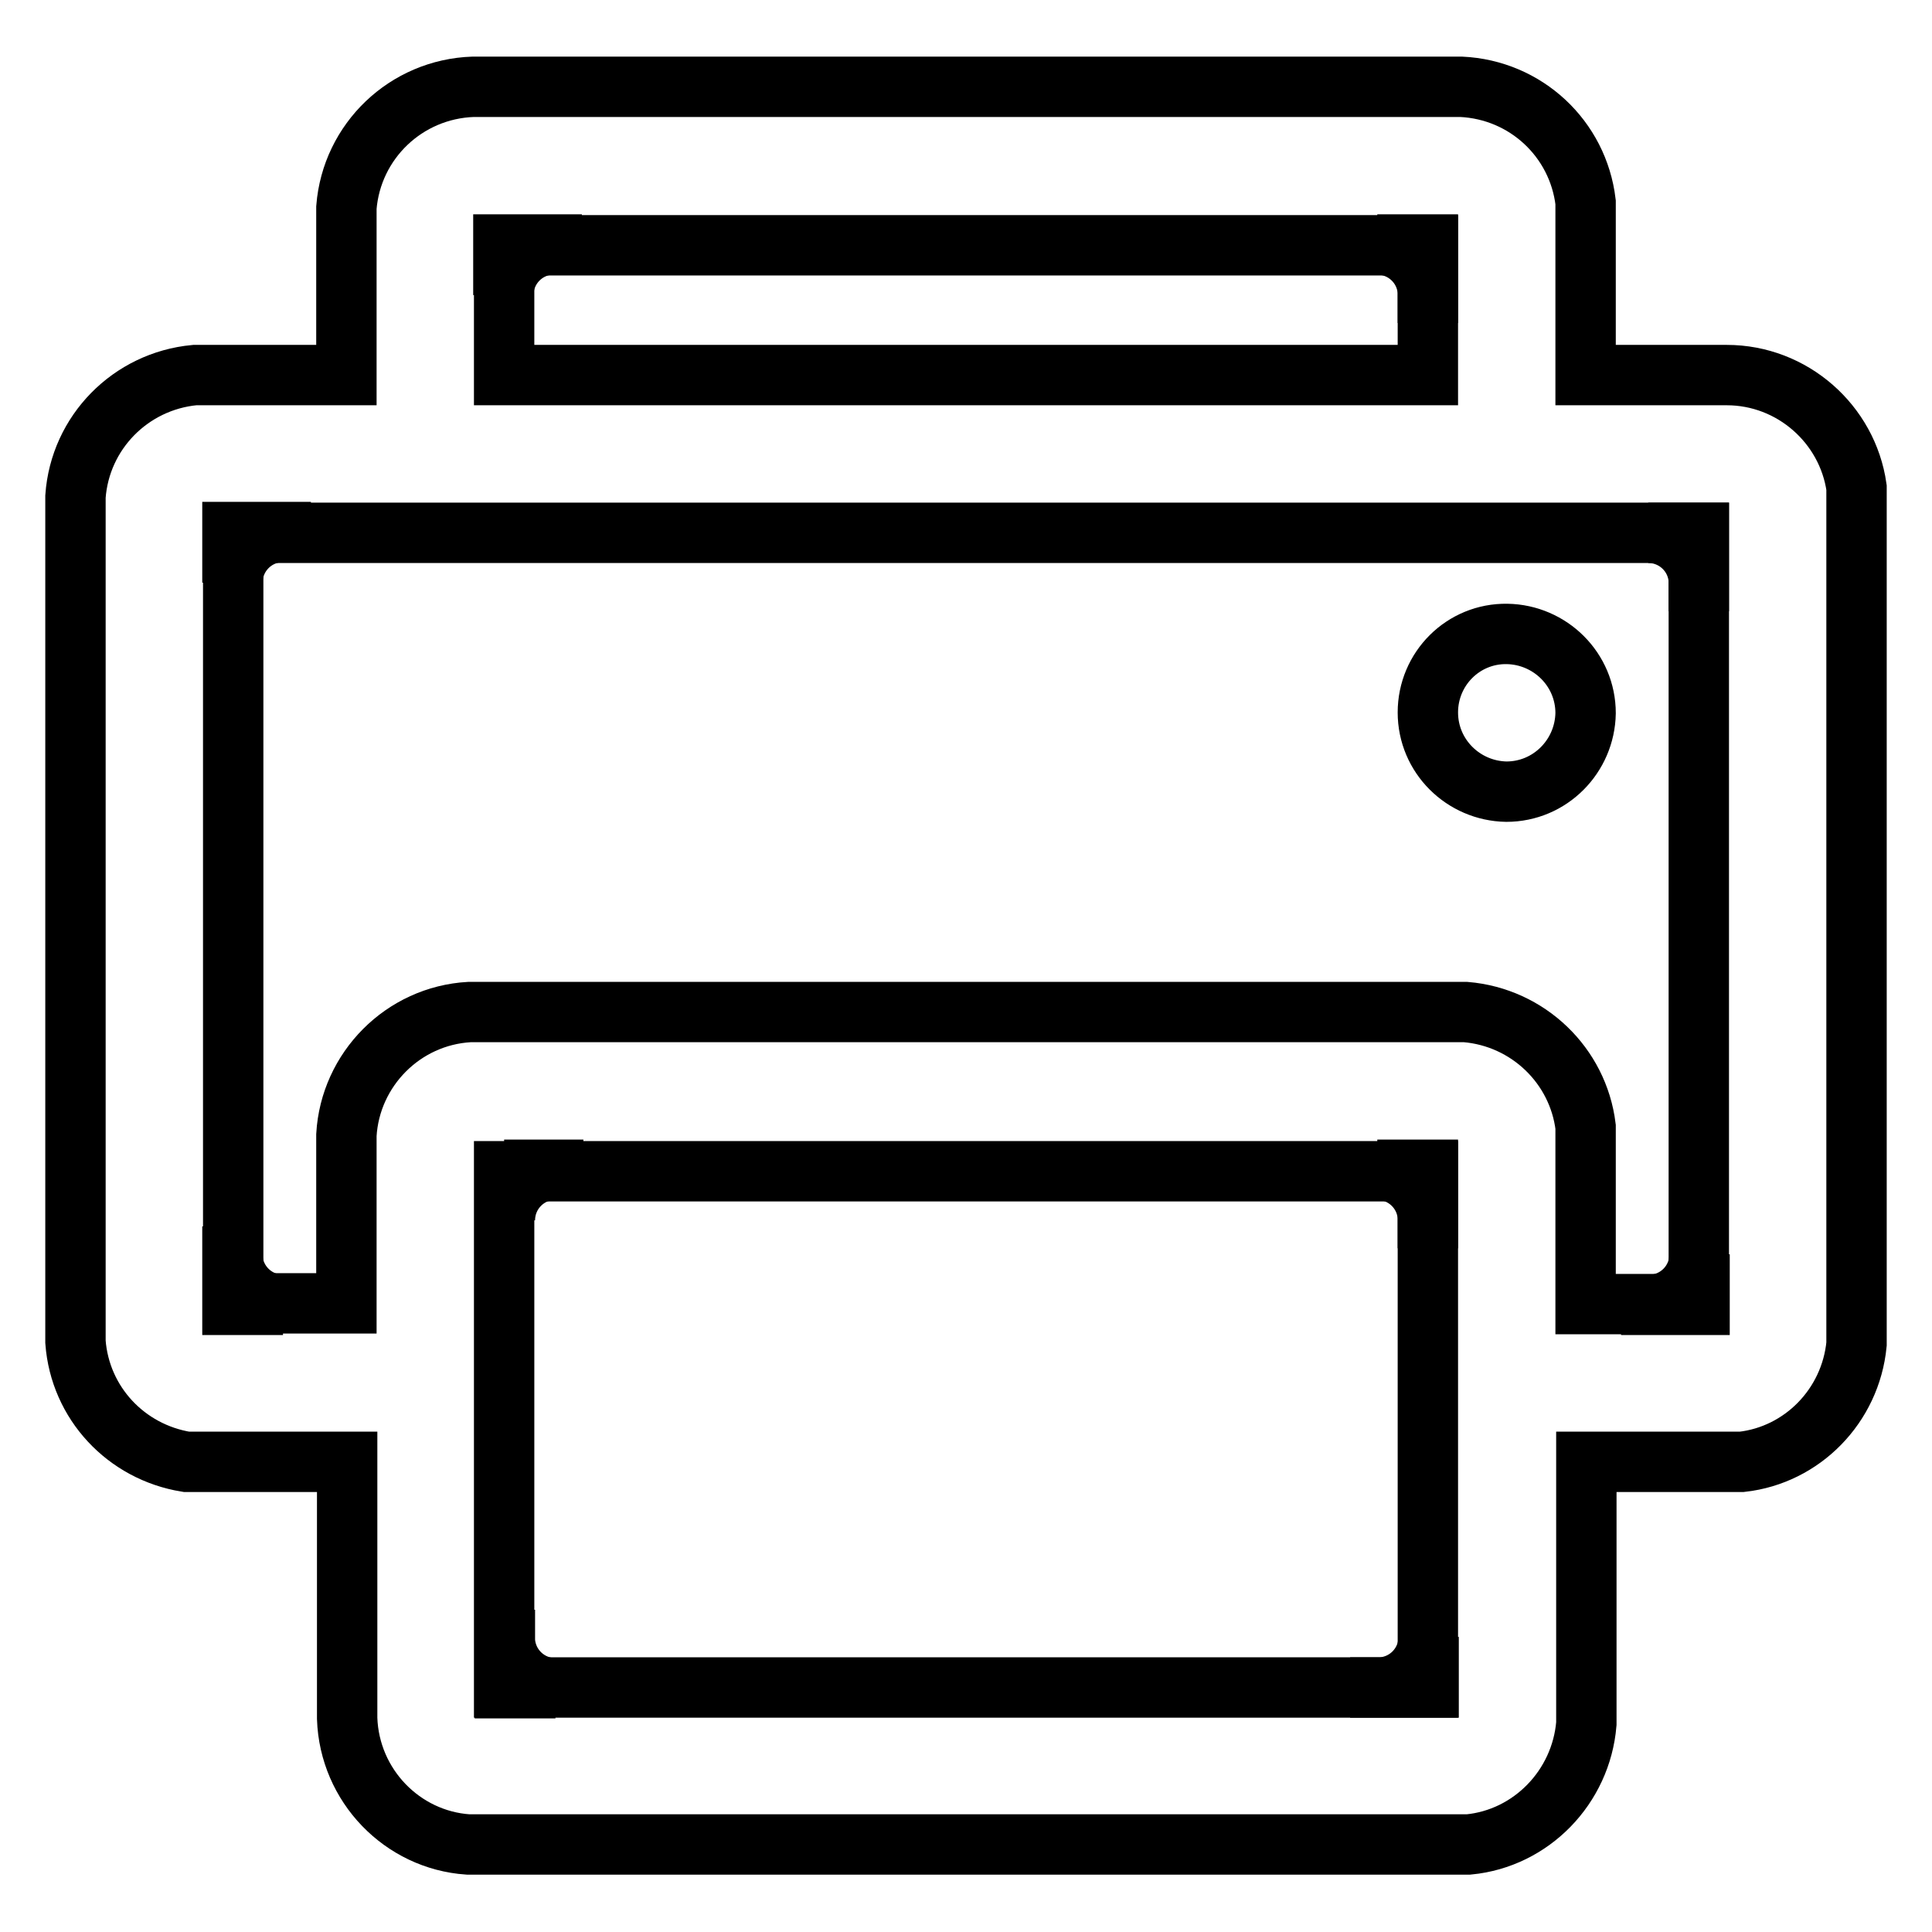
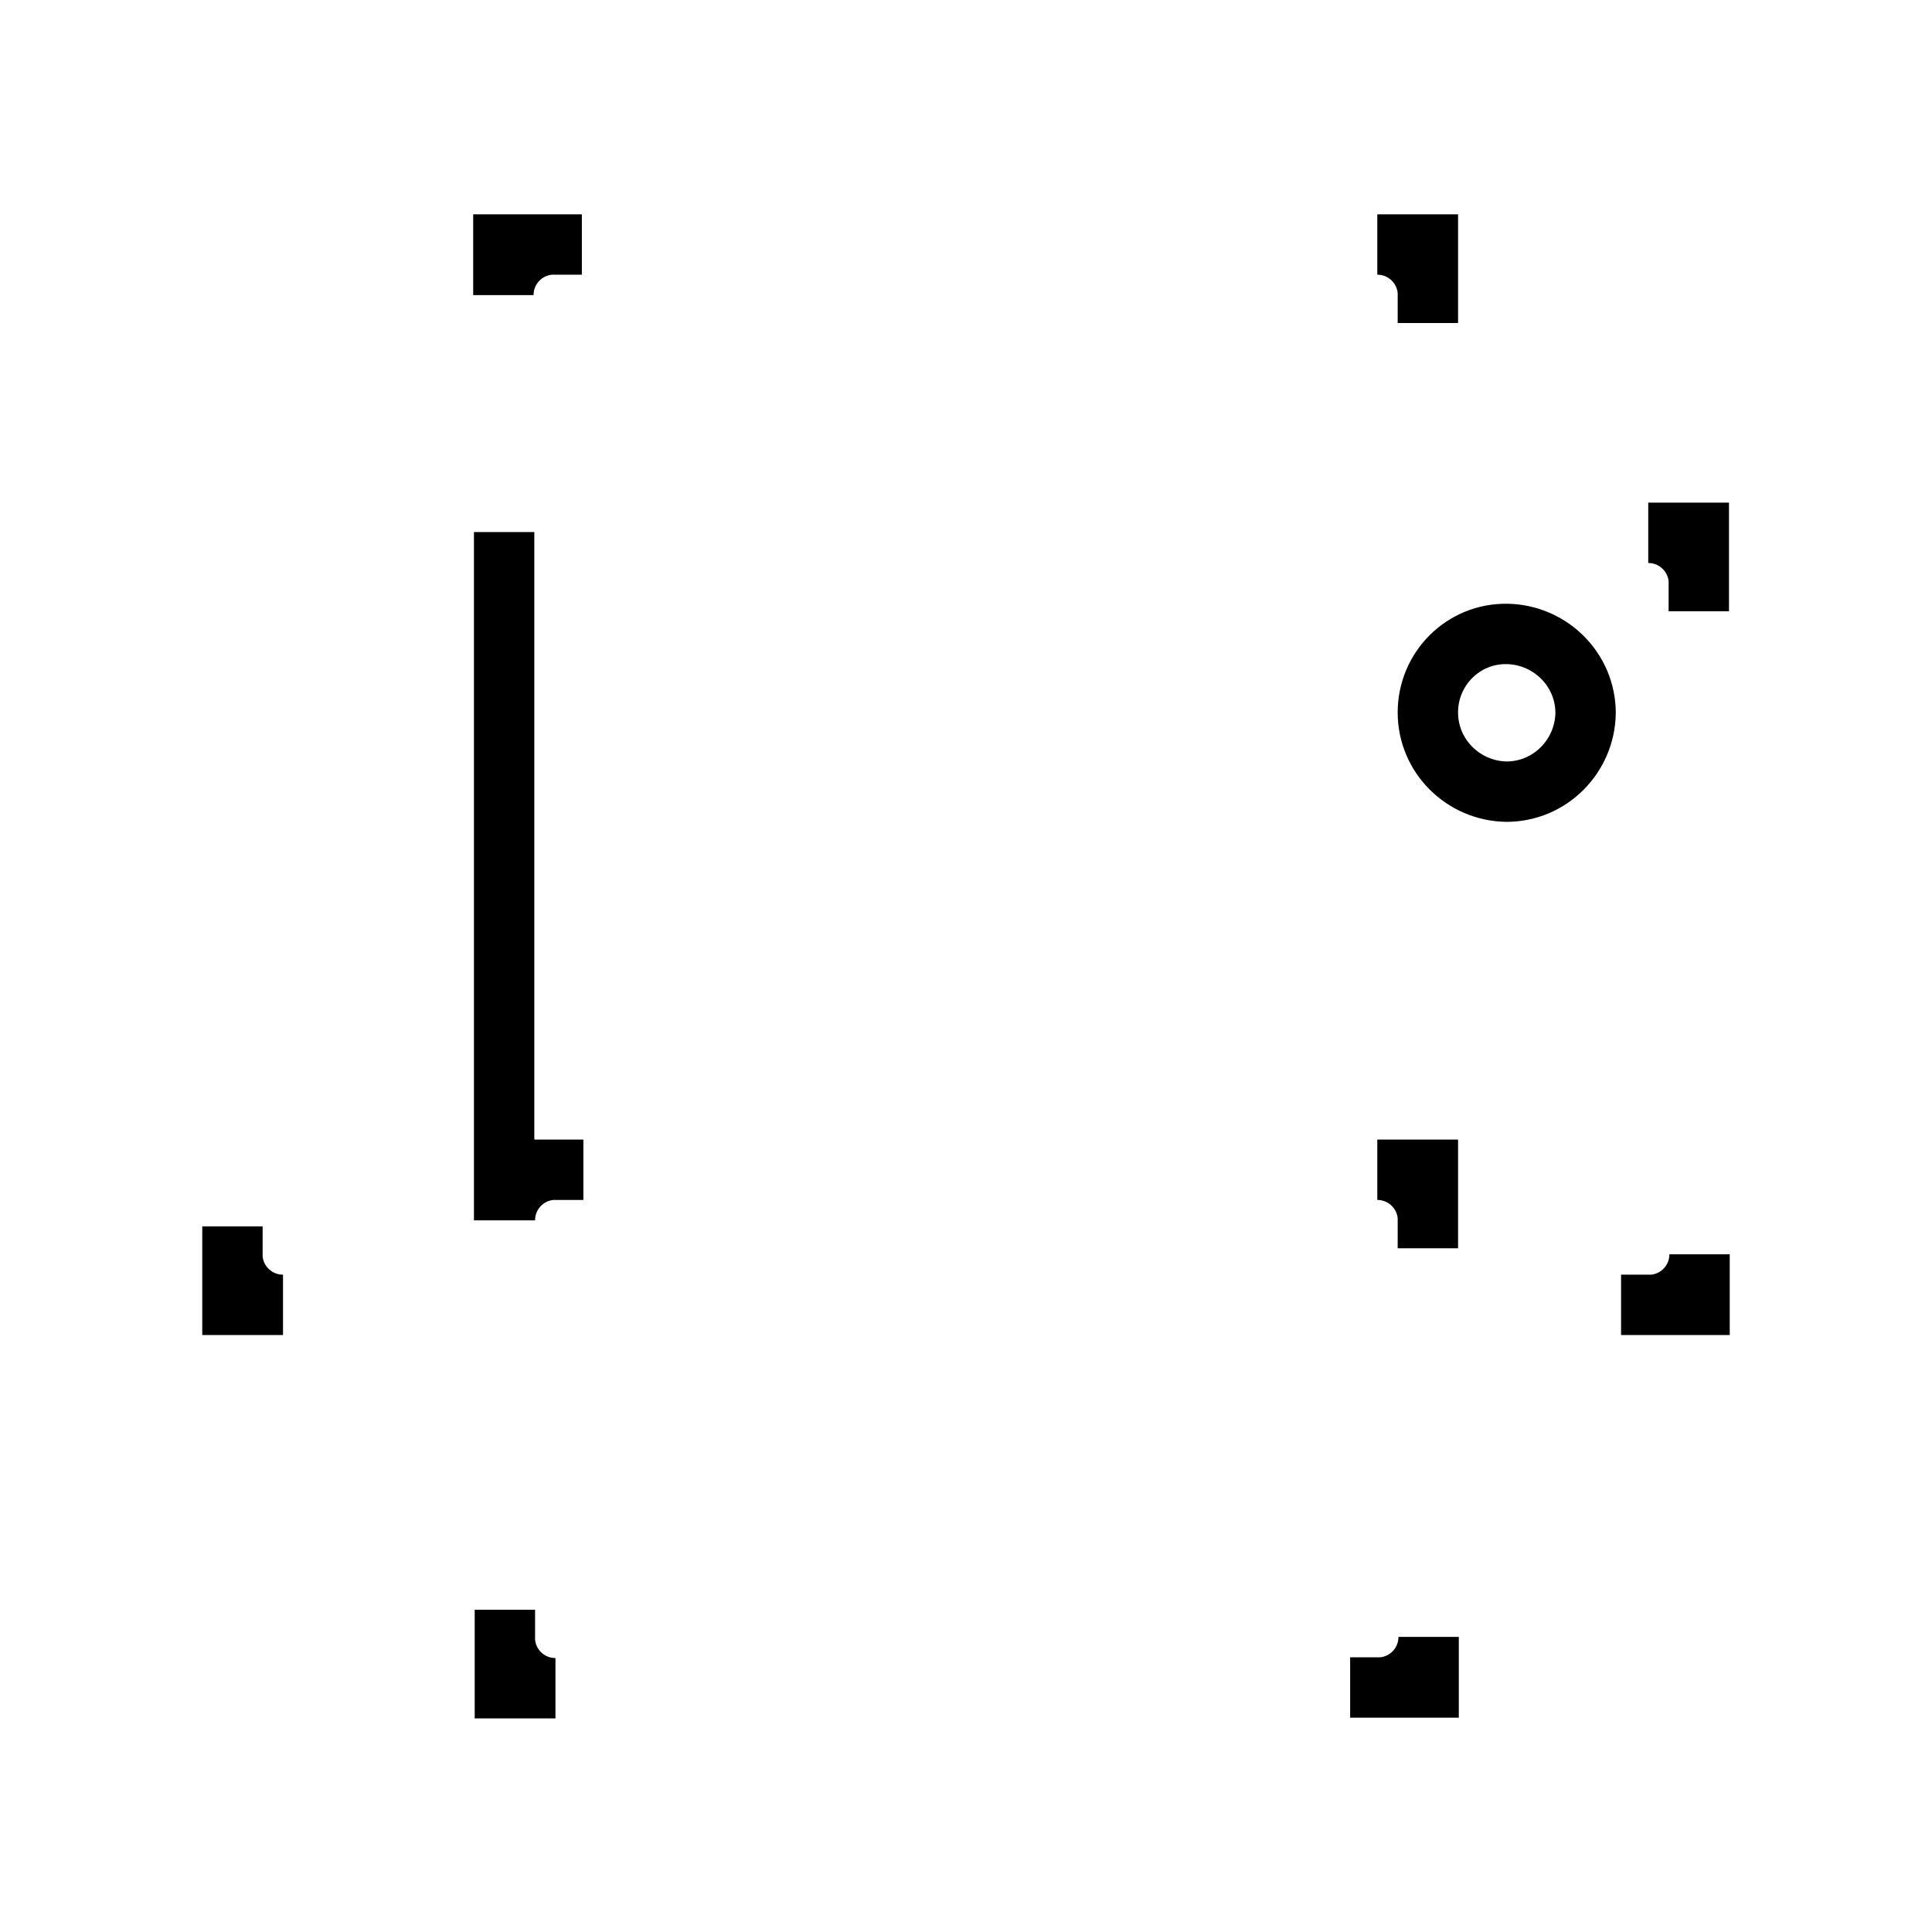
<svg xmlns="http://www.w3.org/2000/svg" version="1.1" x="0px" y="0px" viewBox="0 0 256 256" enable-background="new 0 0 256 256" xml:space="preserve">
  <g>
    <path stroke-width="8" fill-opacity="0" stroke="#000000" d="M189.2,94.4c0,5.8,4.7,10.4,10.4,10.5c5.8,0,10.4-4.7,10.5-10.4c0,0,0,0,0,0c0-5.8-4.7-10.4-10.4-10.5 C193.9,83.9,189.2,88.6,189.2,94.4C189.2,94.4,189.2,94.4,189.2,94.4z" />
-     <path stroke-width="8" fill-opacity="0" stroke="#000000" d="M30.8,172.9v-10.4v4.1c0.2,3.5,3.1,6.3,6.7,6.3H30.8z M66.9,223.7v-10.4v4.1c0.2,3.5,3.1,6.3,6.7,6.3H66.9z  M225.2,172.9h-10.4h4.1c3.5-0.2,6.3-3.1,6.3-6.7V172.9z M189.3,223.6h-10.4h4.1c3.5-0.2,6.3-3.1,6.3-6.7V223.6z M189.2,32.4v10.4 v-4.1c-0.2-3.5-3.1-6.3-6.7-6.3H189.2z M189.2,155v10.4v-4.1c-0.2-3.5-3.1-6.3-6.7-6.3H189.2z M66.7,32.4h10.4H73 c-3.5,0.2-6.3,3.1-6.3,6.7V32.4z M66.8,155h10.5h-4.1c-3.5,0.2-6.3,3.1-6.3,6.7V155z M30.8,70.5h10.4h-4.1 c-3.5,0.2-6.3,3.1-6.3,6.7V70.5z M225.1,70.6V81v-4.1c-0.2-3.5-3.1-6.3-6.7-6.3H225.1z" />
-     <path stroke-width="8" fill-opacity="0" stroke="#000000" d="M246,178.1V64.6c-1.2-8.4-8.5-14.9-17.2-14.9h-18.7V26.8c-1-8.4-7.9-14.9-16.5-15.3H62.7 c-8.9,0.3-16.1,7.2-16.8,16v22.2H25.8c-8.5,0.8-15.2,7.6-15.8,16.1v112c0.6,8.1,6.7,14.6,14.7,15.9h21.3v34 c0.3,8.9,7.3,16.1,16,16.7h132.6c8.3-0.8,14.9-7.6,15.6-16v-34.7h20.6C238.8,192.8,245.2,186.3,246,178.1L246,178.1z M66.8,32.5 h122.4v17.2H66.8V32.5z M189.2,183.3v40.3H66.8v-68.4h122.4V183.3z M225.1,172.8h-15v-23.5c-1-8.1-7.6-14.5-15.9-15.2h-132 c-8.8,0.5-15.8,7.6-16.3,16.3v22.3h-15V70.6h194.2L225.1,172.8L225.1,172.8z" />
+     <path stroke-width="8" fill-opacity="0" stroke="#000000" d="M30.8,172.9v-10.4v4.1c0.2,3.5,3.1,6.3,6.7,6.3H30.8z M66.9,223.7v-10.4v4.1c0.2,3.5,3.1,6.3,6.7,6.3H66.9z  M225.2,172.9h-10.4h4.1c3.5-0.2,6.3-3.1,6.3-6.7V172.9z M189.3,223.6h-10.4h4.1c3.5-0.2,6.3-3.1,6.3-6.7V223.6z M189.2,32.4v10.4 v-4.1c-0.2-3.5-3.1-6.3-6.7-6.3H189.2z M189.2,155v10.4v-4.1c-0.2-3.5-3.1-6.3-6.7-6.3H189.2z M66.7,32.4h10.4H73 c-3.5,0.2-6.3,3.1-6.3,6.7V32.4z M66.8,155h10.5h-4.1c-3.5,0.2-6.3,3.1-6.3,6.7V155z h10.4h-4.1 c-3.5,0.2-6.3,3.1-6.3,6.7V70.5z M225.1,70.6V81v-4.1c-0.2-3.5-3.1-6.3-6.7-6.3H225.1z" />
  </g>
</svg>